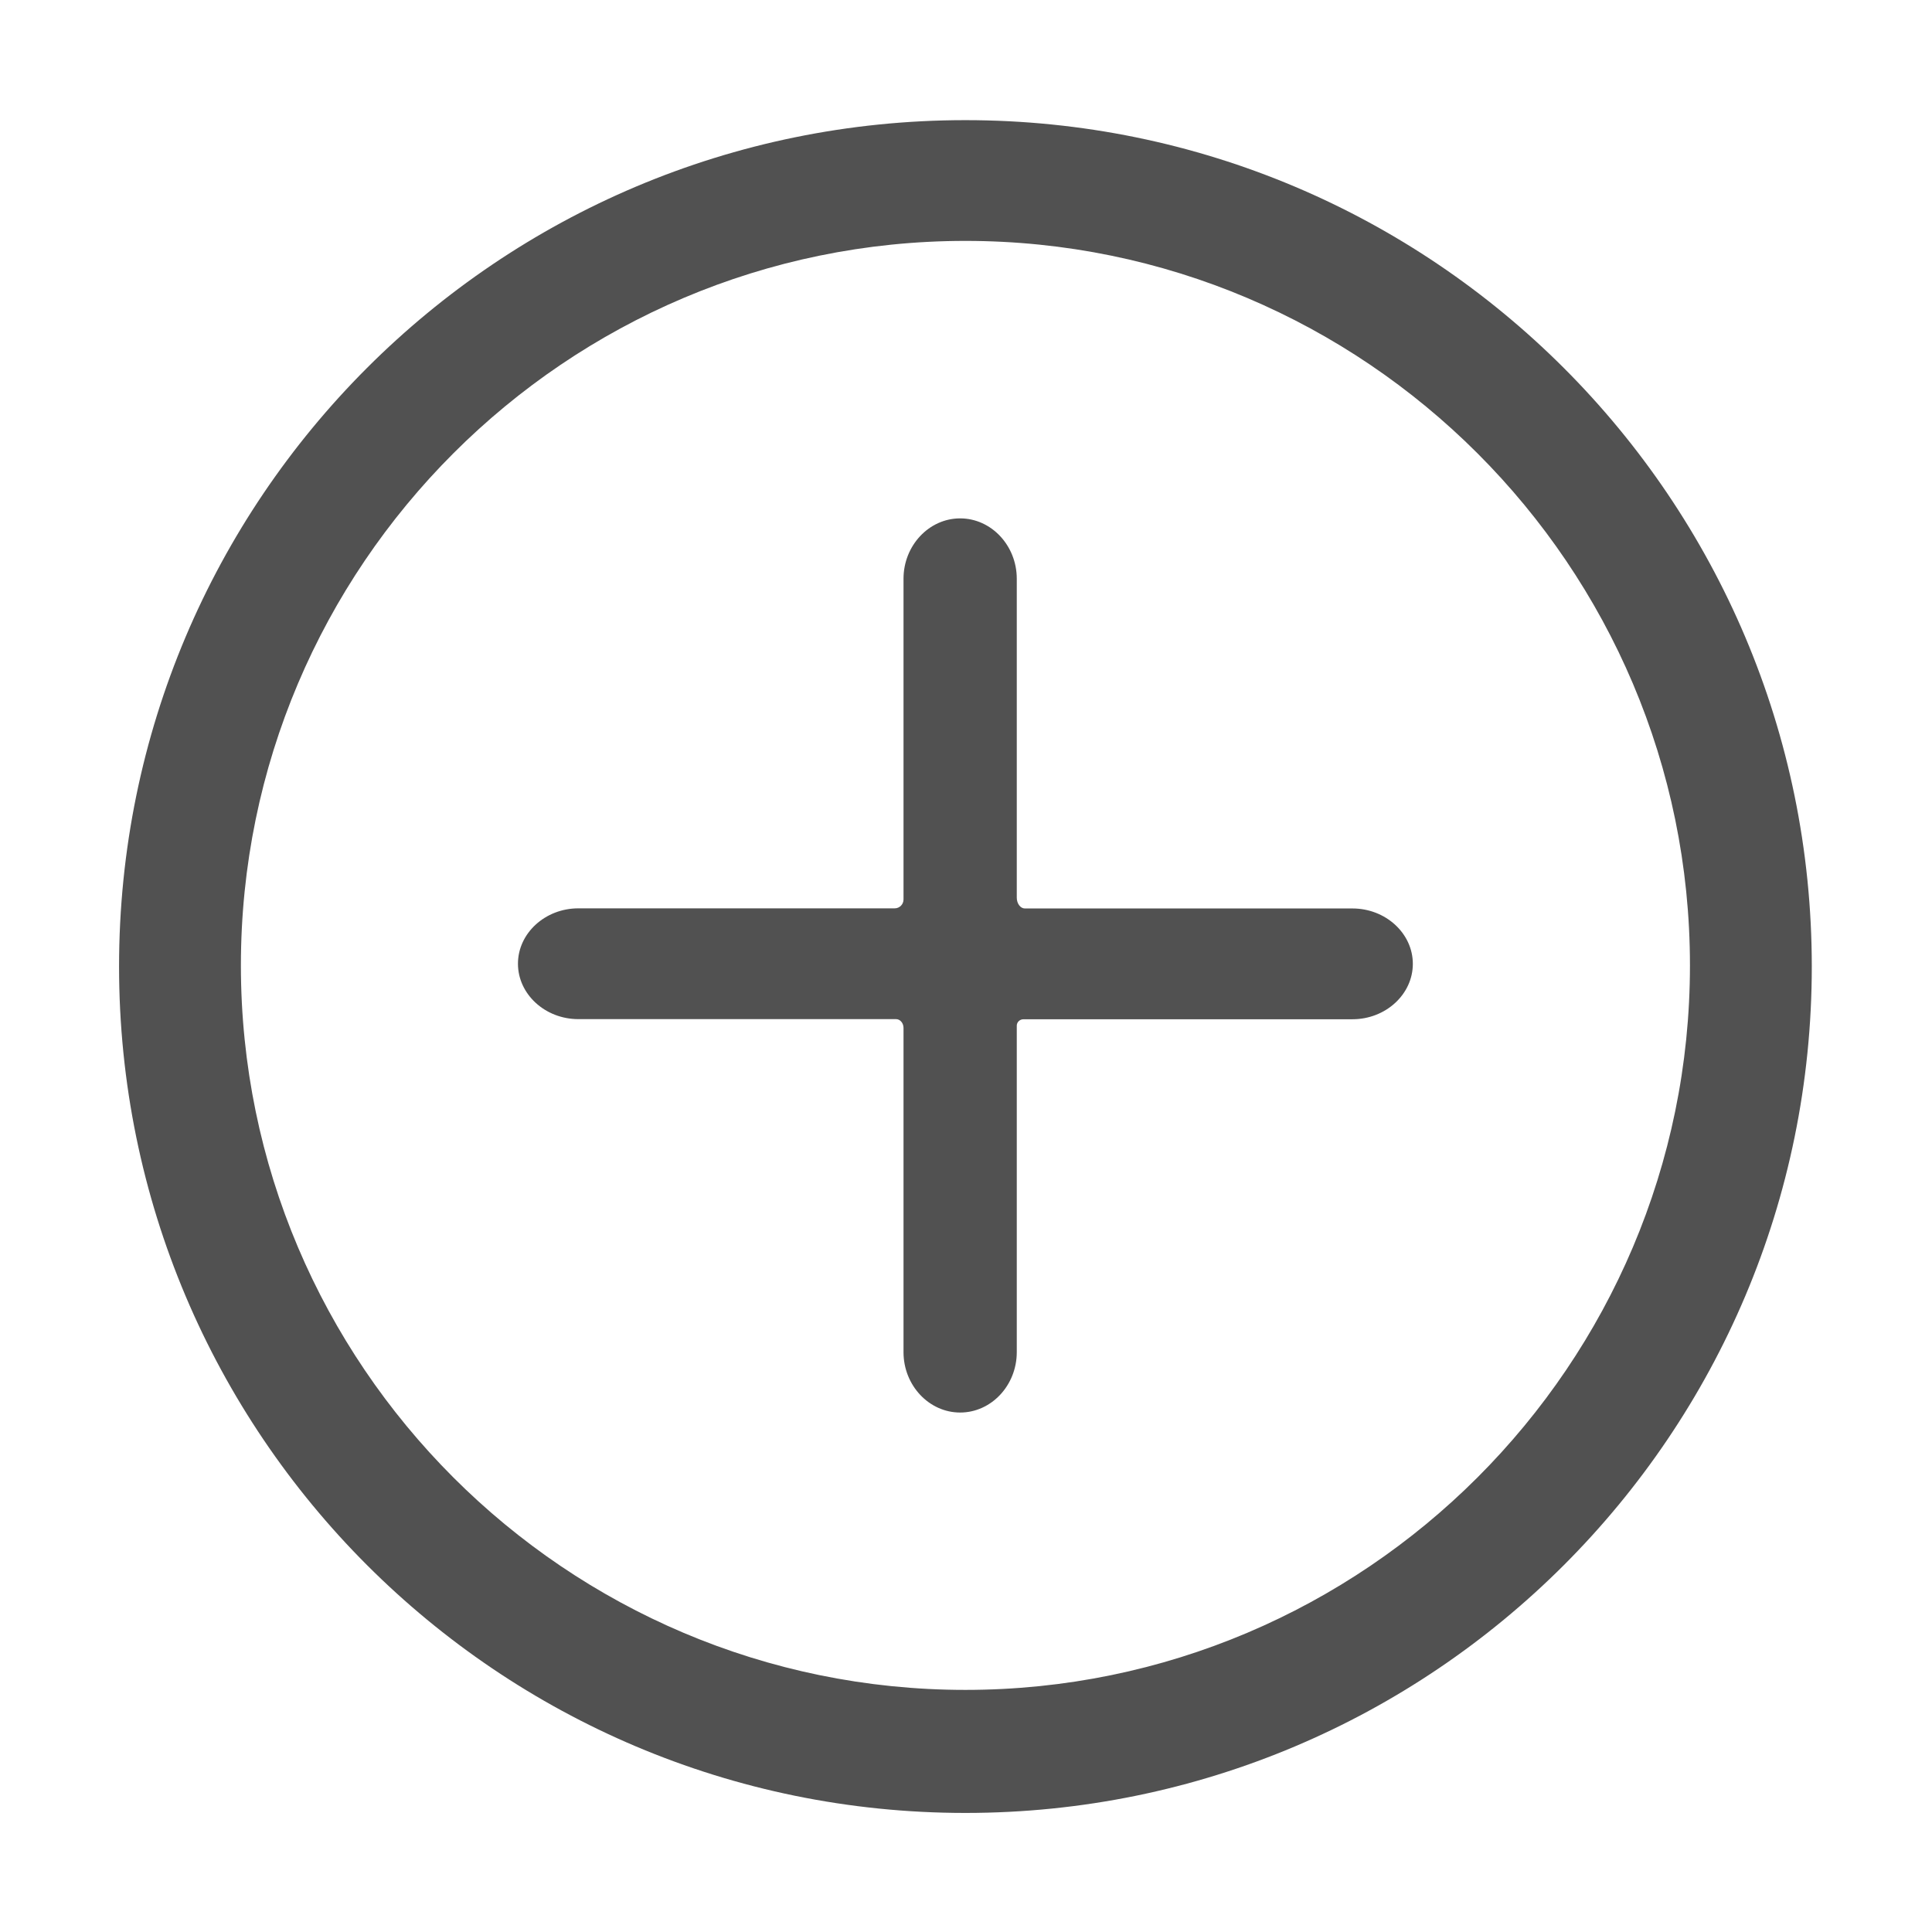
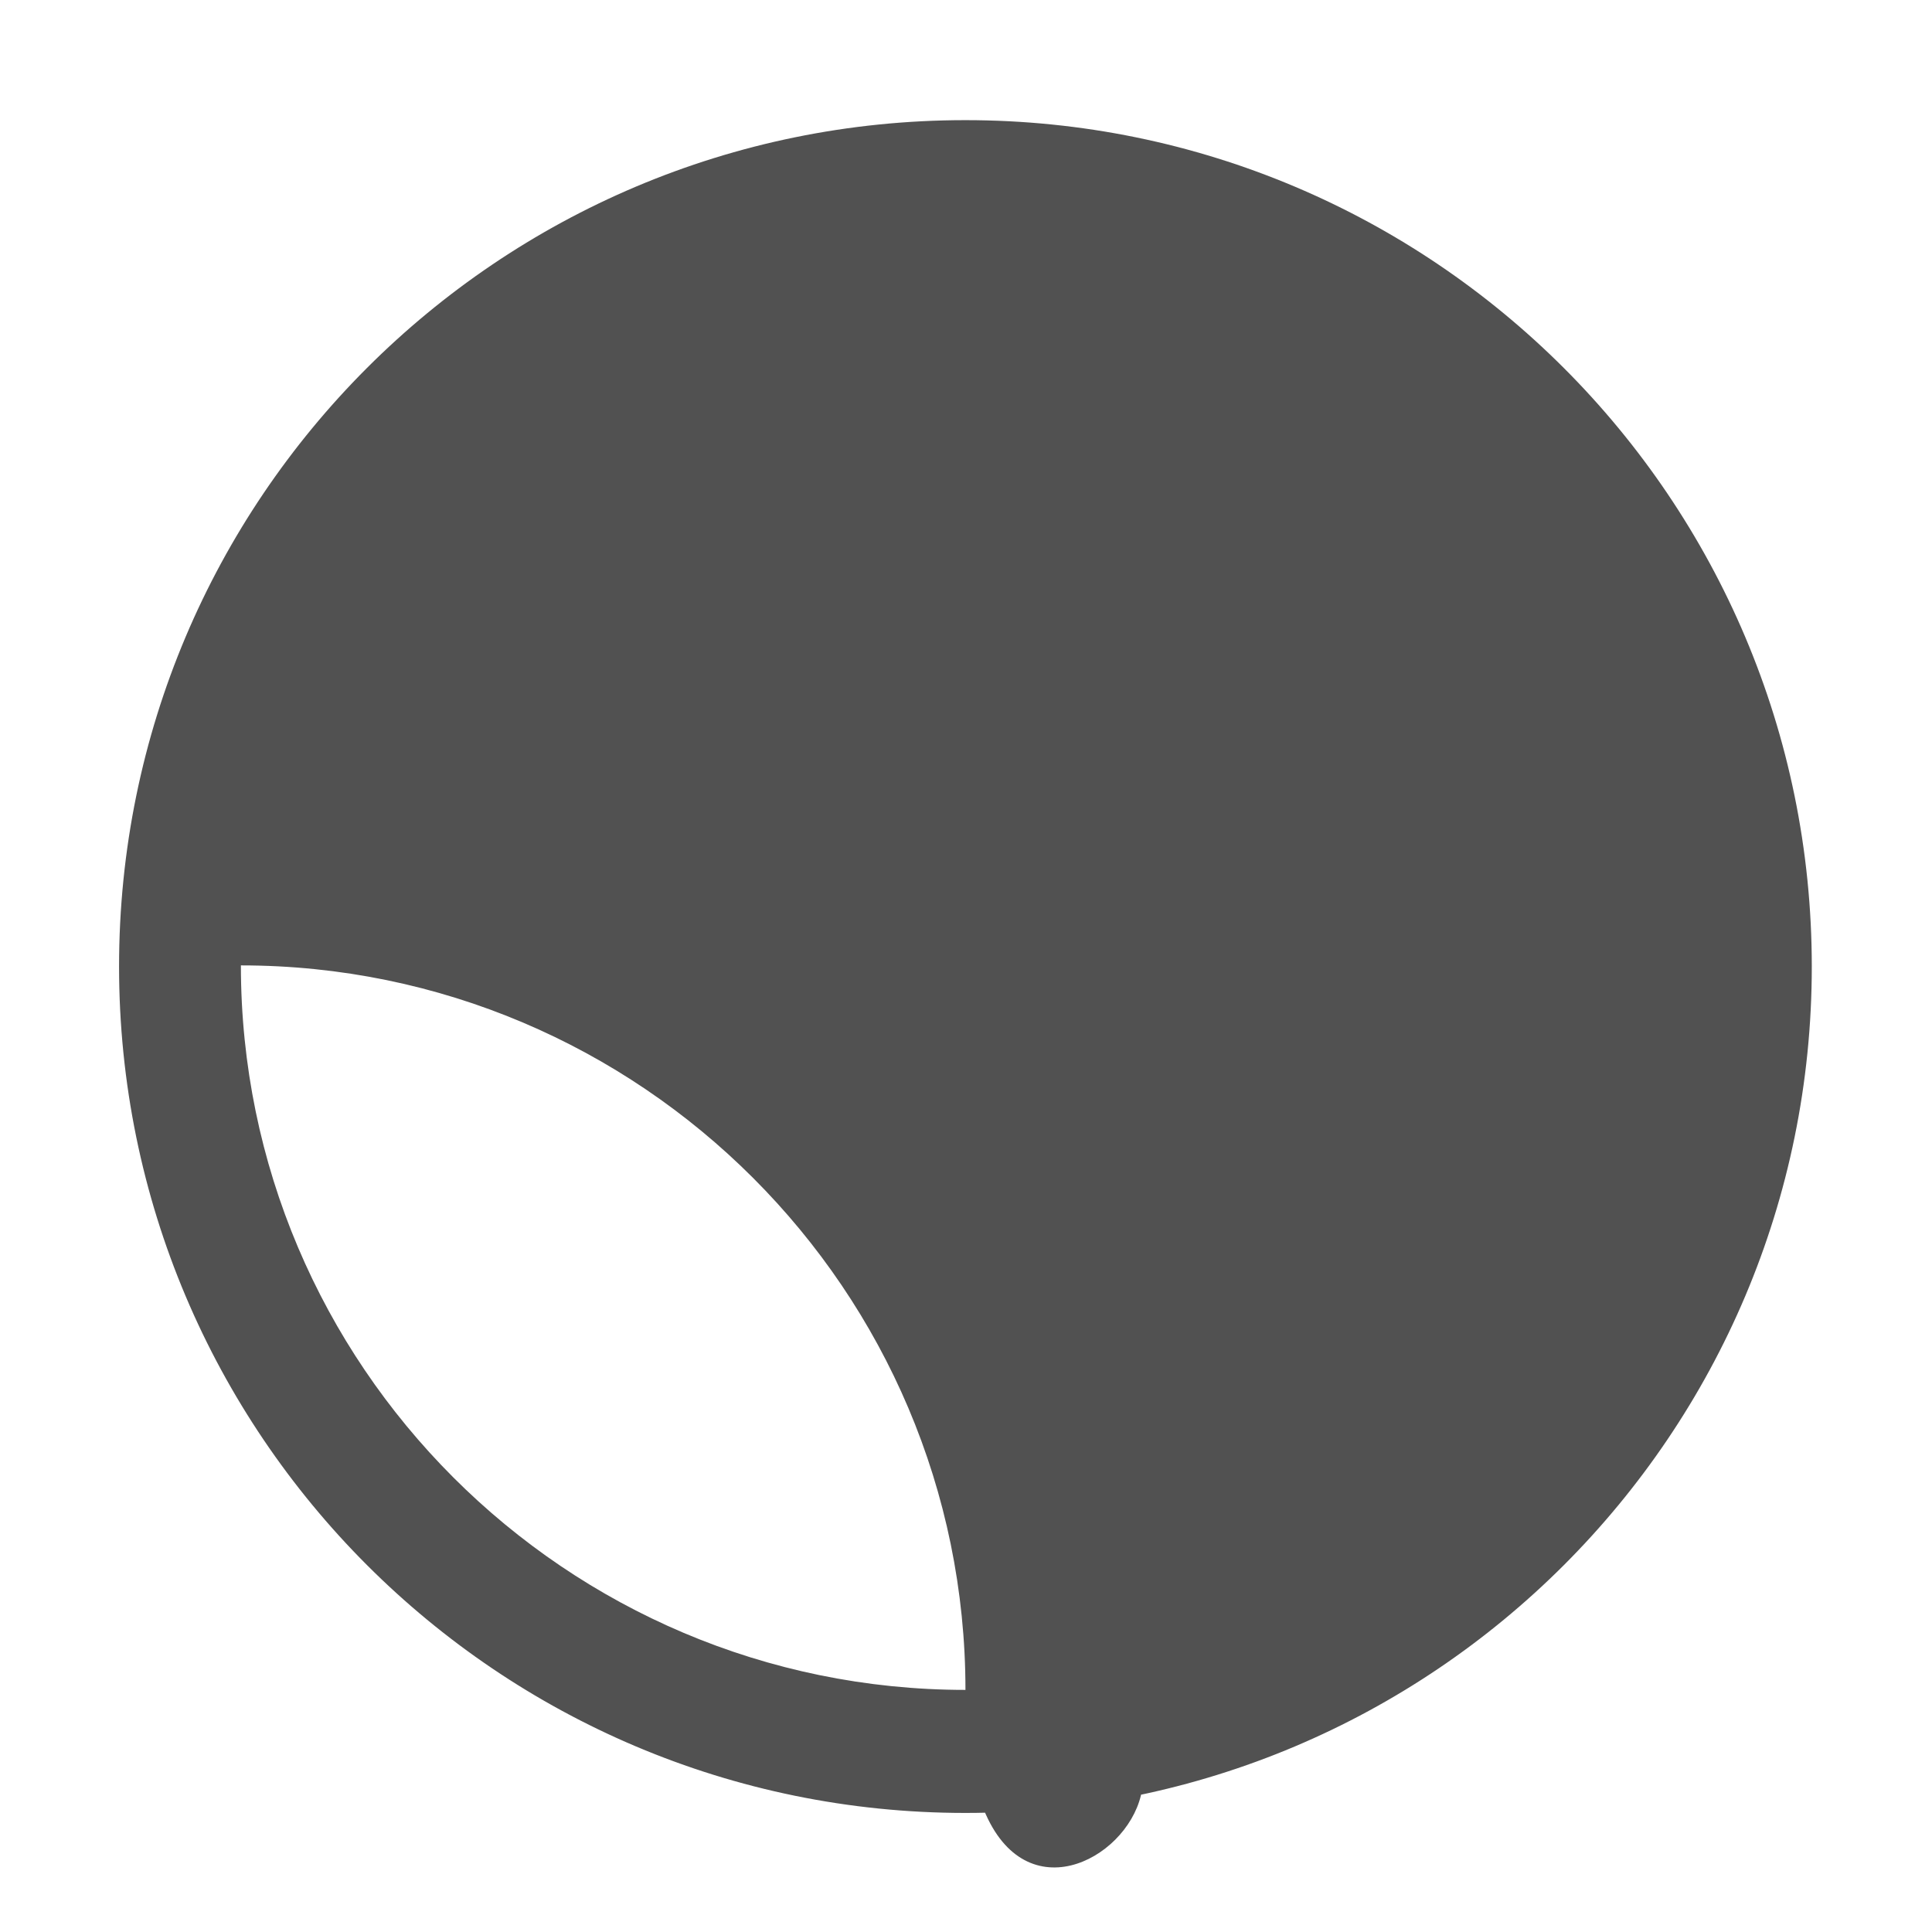
<svg xmlns="http://www.w3.org/2000/svg" t="1687310160410" class="icon" viewBox="0 0 1024 1024" version="1.1" p-id="39124" width="500" height="500">
-   <path d="M511.68 63.68c-247.776 0-448.576 200.8-448.576 448.576 0 247.776 200.8 448.64 448.576 448.64 247.808 0 448.608-200.8 448.608-448.64C960.256 264.512 759.456 63.68 511.68 63.68zM511.68 895.68c-211.712 0-384-172.256-384-384s172.288-384 384-384c211.744 0 384.032 172.256 384.032 384S723.392 895.68 511.68 895.68zM538.912 306.752c0-17.6-13.504-32-30.016-32s-30.016 14.4-30.016 32l0 133.248c0 17.6 0 34.112 0 36.736 0 2.592-2.08 4.704-4.672 4.704s-19.072 0-36.672 0l-131.008 0c-17.6 0-32 13.216-32 29.344 0 16.16 14.4 29.376 32 29.376l132.48 0c17.6 0 33.76 0 35.936 0 2.144 0 3.936 2.08 3.936 4.672s0 19.072 0 36.672l0 135.168c0 17.6 13.504 32 30.016 32s30.016-14.4 30.016-32l0-137.664c0-17.6 0-33.536 0-35.392s1.6-3.392 3.552-3.392c1.952 0 17.952 0 35.52 0l138.848 0c17.6 0 32-13.216 32-29.376 0-16.128-14.4-29.344-32-29.344l-137.344 0c-17.6 0-33.952 0-36.288 0-2.368 0-4.288-2.592-4.288-5.728 0-3.168 0-20.16 0-37.76L538.912 306.752z" fill="#515151" p-id="39125" />
+   <path d="M511.68 63.68c-247.776 0-448.576 200.8-448.576 448.576 0 247.776 200.8 448.64 448.576 448.64 247.808 0 448.608-200.8 448.608-448.64C960.256 264.512 759.456 63.68 511.68 63.68zM511.68 895.68c-211.712 0-384-172.256-384-384c211.744 0 384.032 172.256 384.032 384S723.392 895.68 511.68 895.68zM538.912 306.752c0-17.6-13.504-32-30.016-32s-30.016 14.4-30.016 32l0 133.248c0 17.6 0 34.112 0 36.736 0 2.592-2.08 4.704-4.672 4.704s-19.072 0-36.672 0l-131.008 0c-17.6 0-32 13.216-32 29.344 0 16.16 14.4 29.376 32 29.376l132.48 0c17.6 0 33.76 0 35.936 0 2.144 0 3.936 2.08 3.936 4.672s0 19.072 0 36.672l0 135.168c0 17.6 13.504 32 30.016 32s30.016-14.4 30.016-32l0-137.664c0-17.6 0-33.536 0-35.392s1.6-3.392 3.552-3.392c1.952 0 17.952 0 35.52 0l138.848 0c17.6 0 32-13.216 32-29.376 0-16.128-14.4-29.344-32-29.344l-137.344 0c-17.6 0-33.952 0-36.288 0-2.368 0-4.288-2.592-4.288-5.728 0-3.168 0-20.16 0-37.76L538.912 306.752z" fill="#515151" p-id="39125" />
</svg>